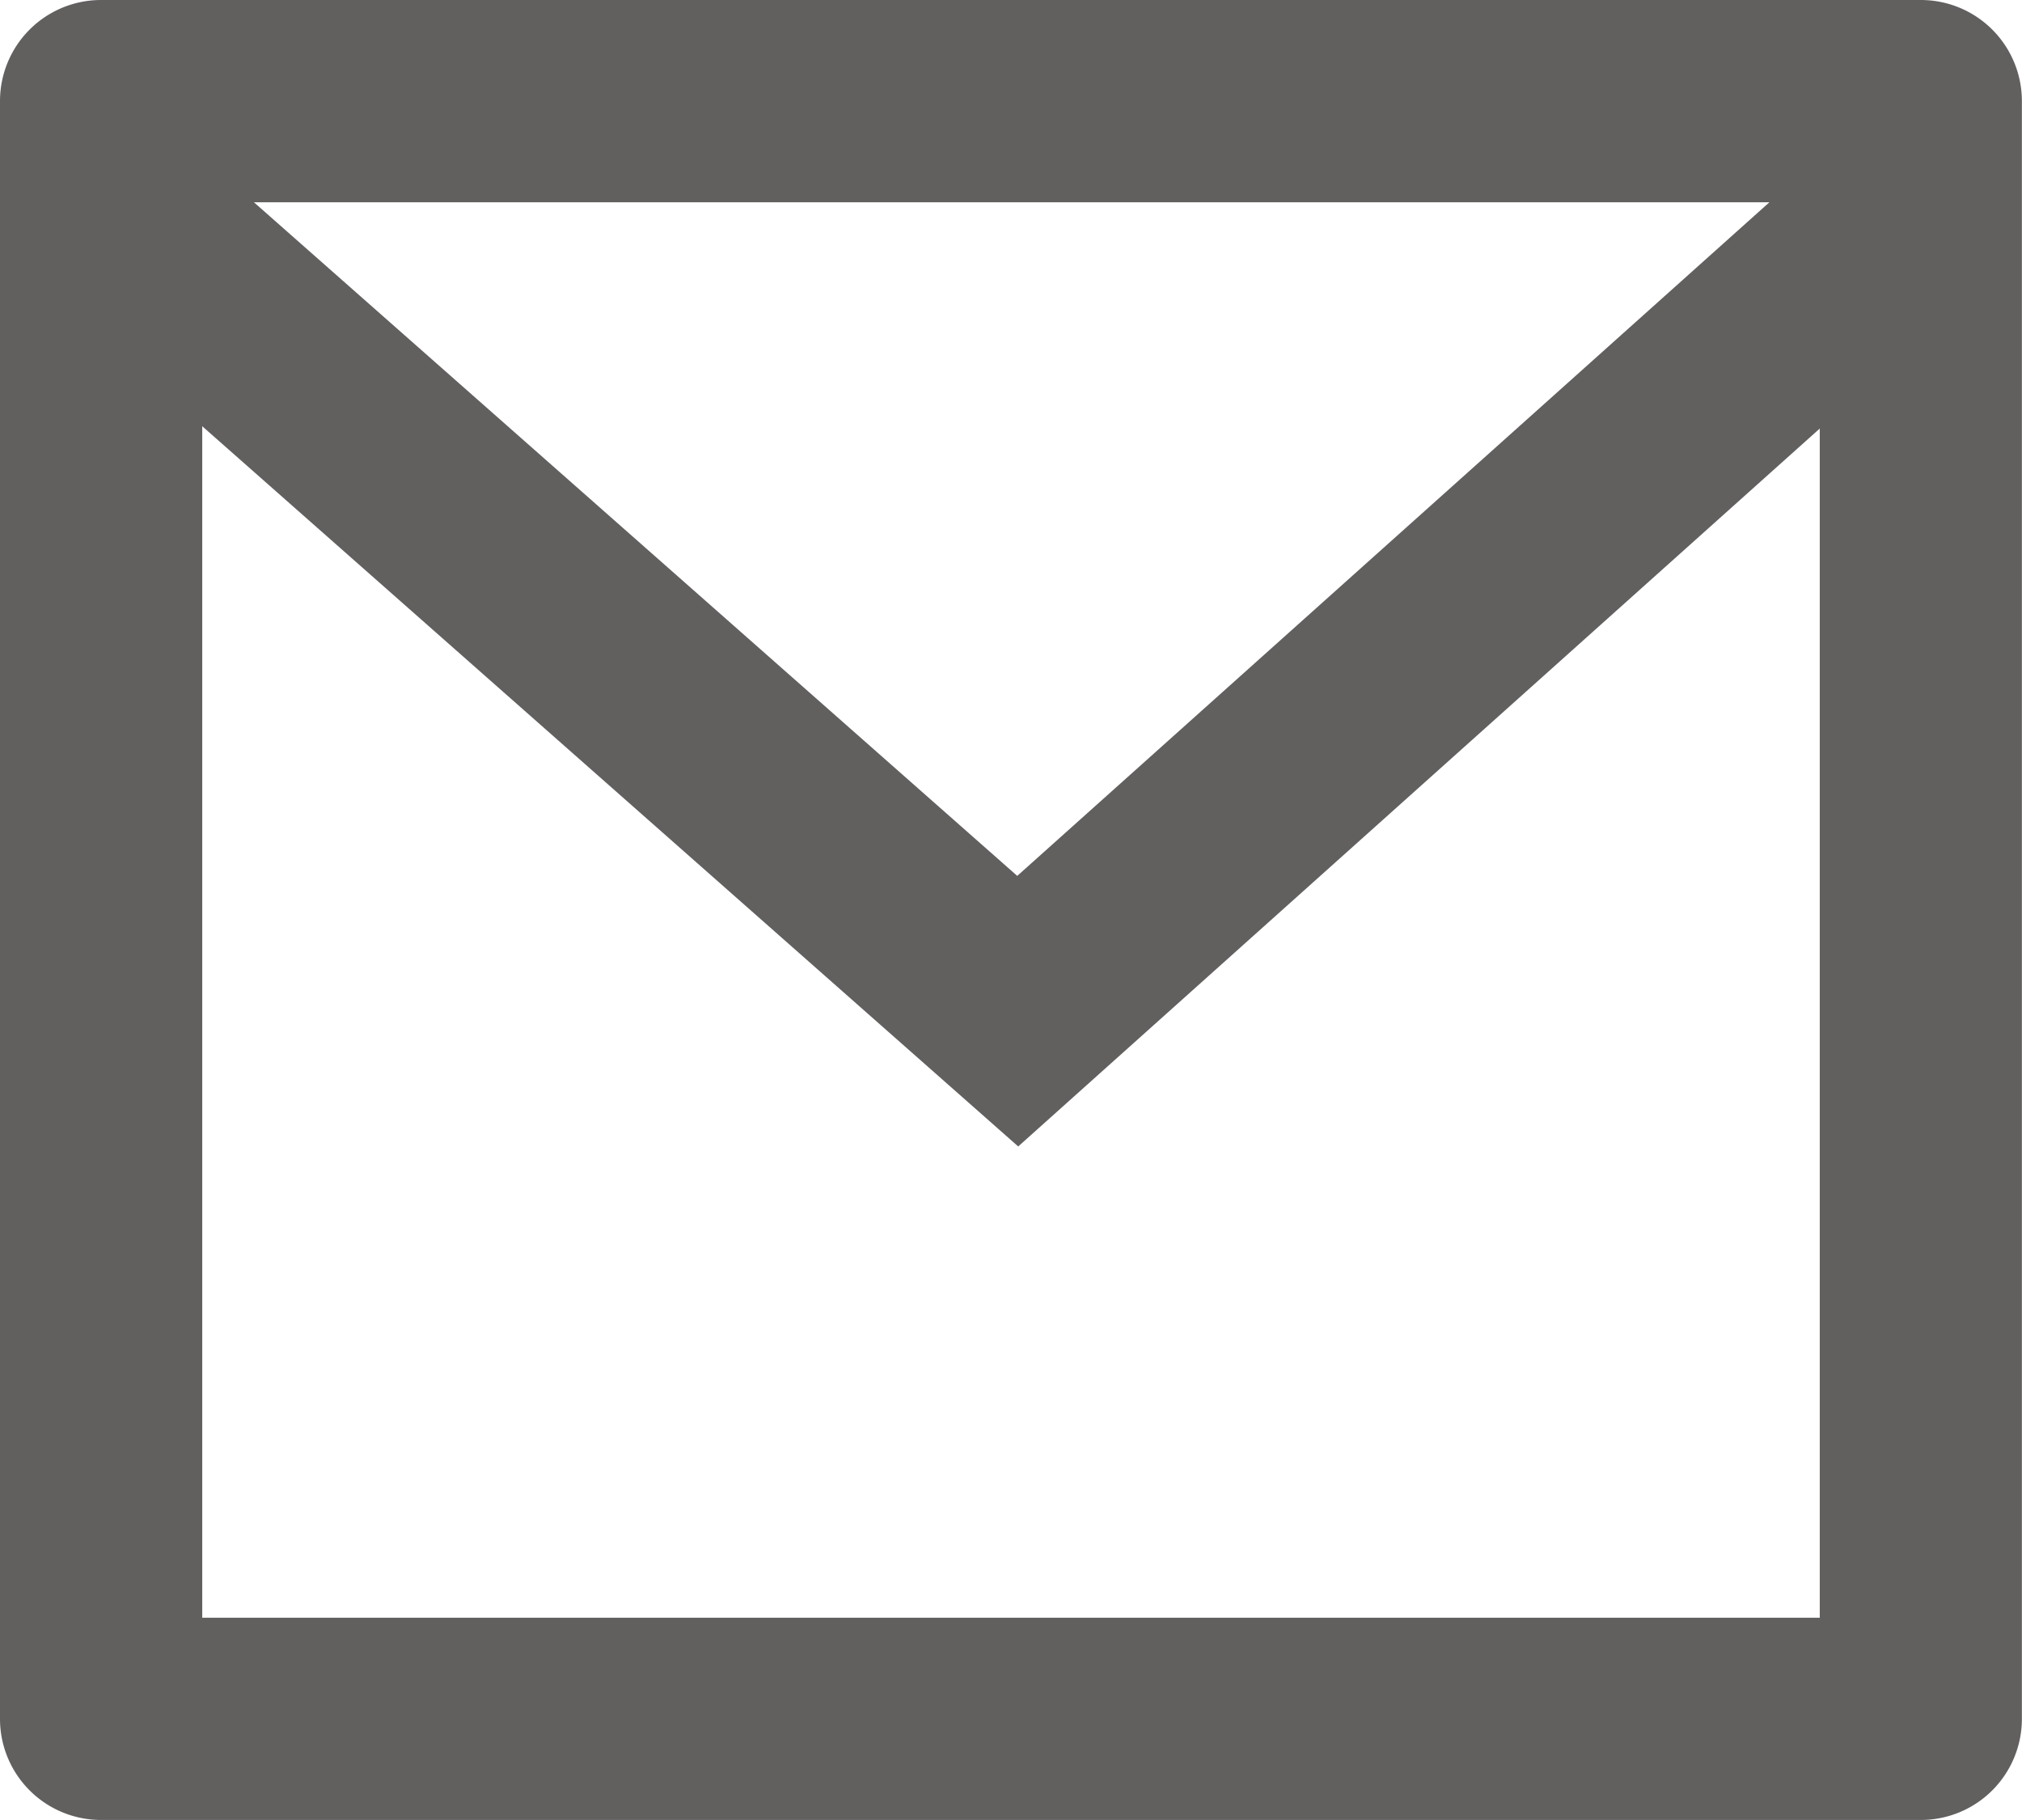
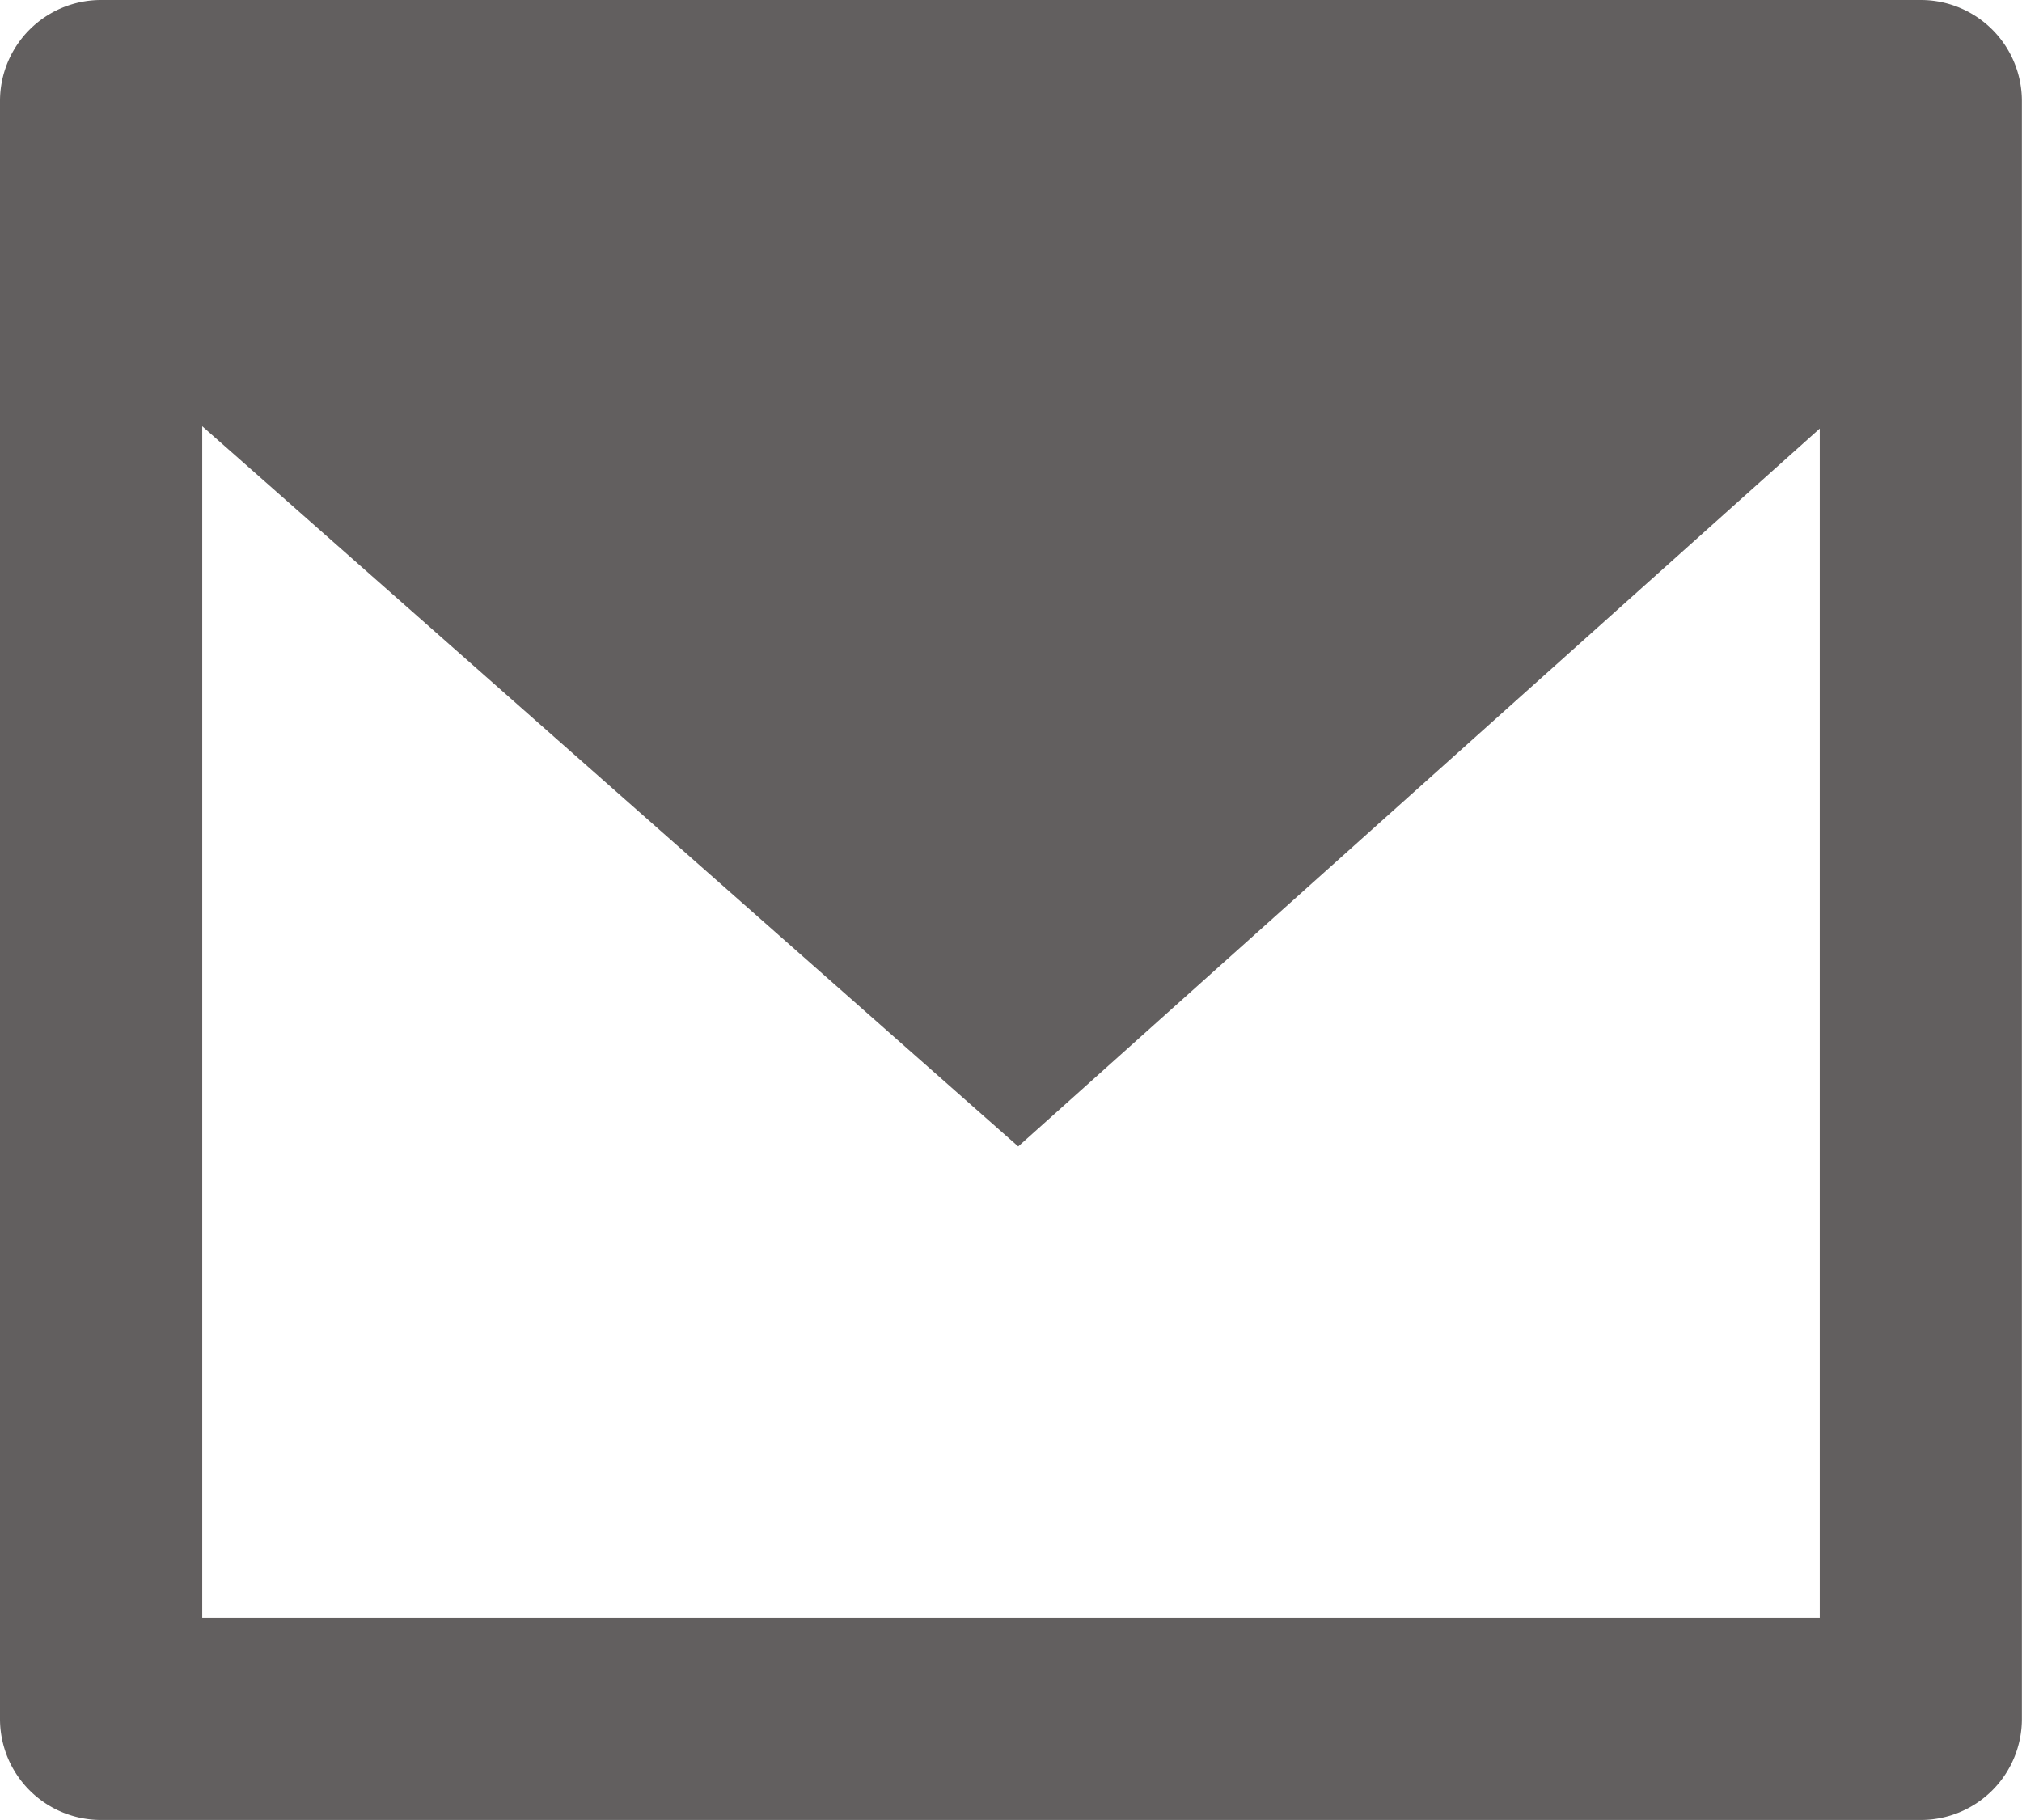
<svg xmlns="http://www.w3.org/2000/svg" width="16.667" height="15" viewBox="0 0 16.667 15">
-   <path d="M2.833,3h15a.833.833,0,0,1,.833.833V17.167a.833.833,0,0,1-.833.833h-15A.833.833,0,0,1,2,17.167V3.833A.833.833,0,0,1,2.833,3ZM17,6.532l-6.607,5.917L3.667,6.513v9.82H17ZM4.093,4.667l6.292,5.552,6.2-5.552Z" transform="translate(-2 -3)" fill="#625f5f" />
+   <path d="M2.833,3h15a.833.833,0,0,1,.833.833V17.167a.833.833,0,0,1-.833.833h-15A.833.833,0,0,1,2,17.167V3.833A.833.833,0,0,1,2.833,3ZM17,6.532l-6.607,5.917L3.667,6.513v9.82H17ZM4.093,4.667Z" transform="translate(-2 -3)" fill="#625f5f" />
</svg>